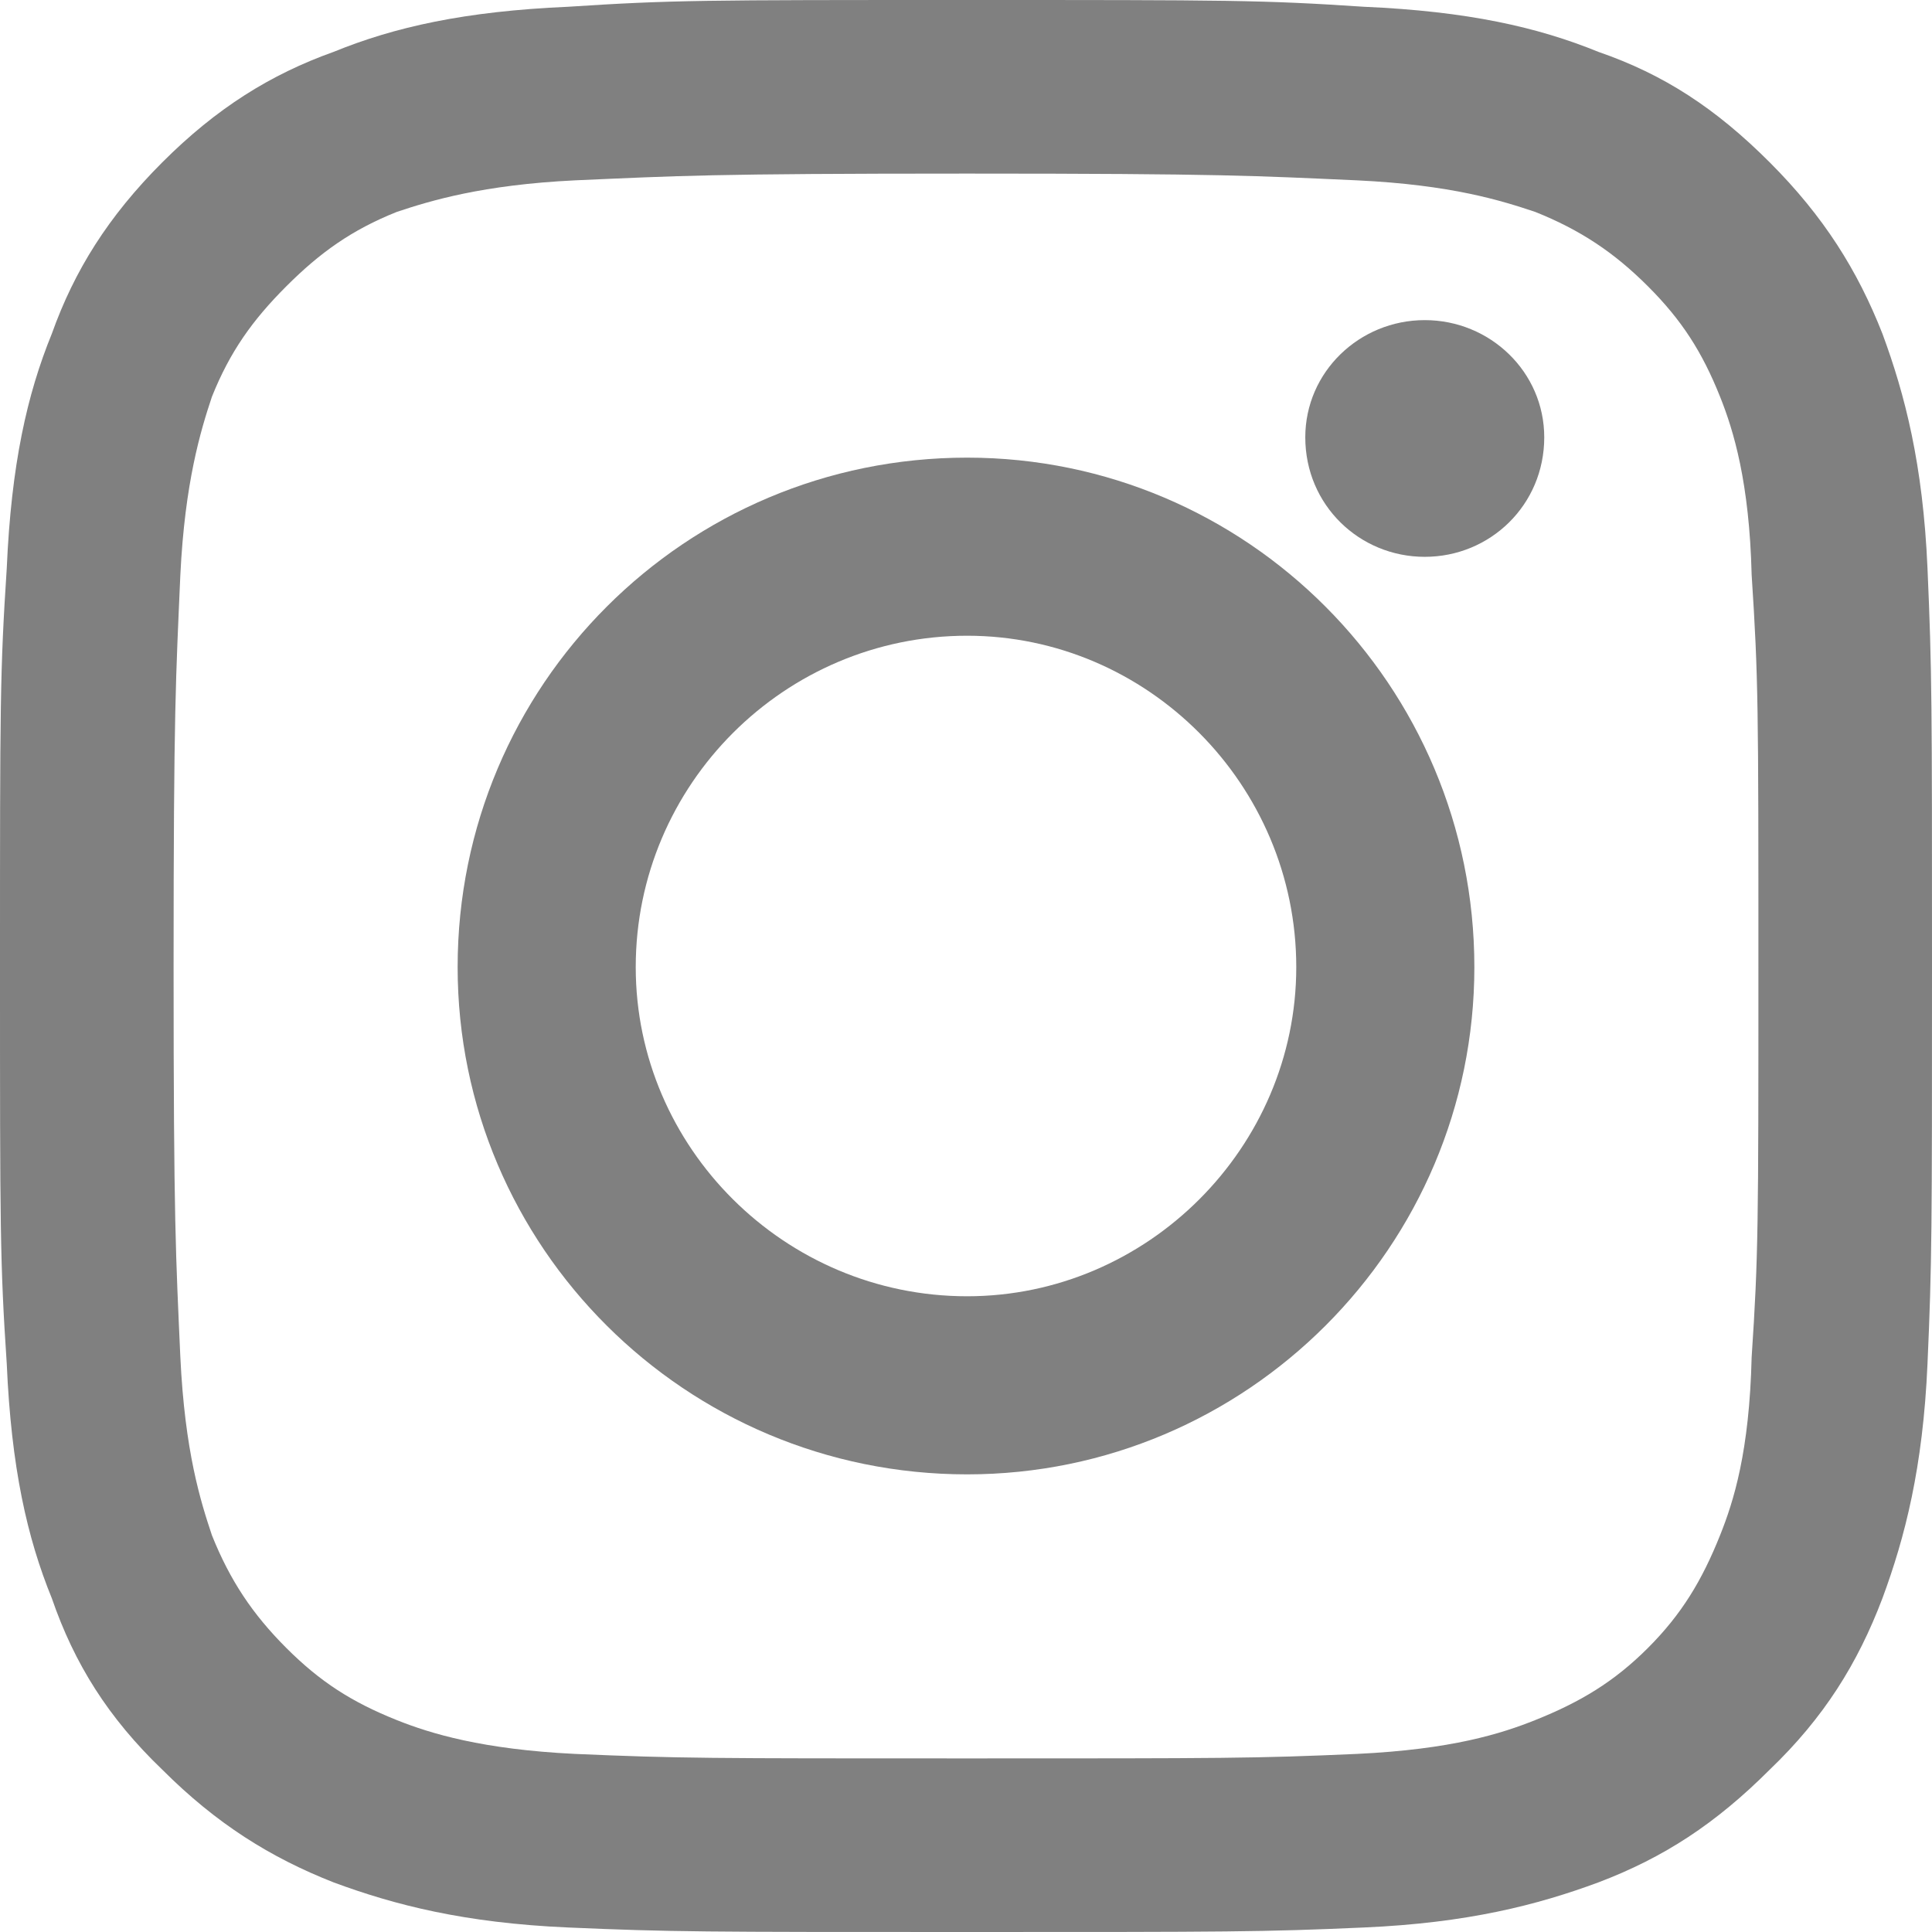
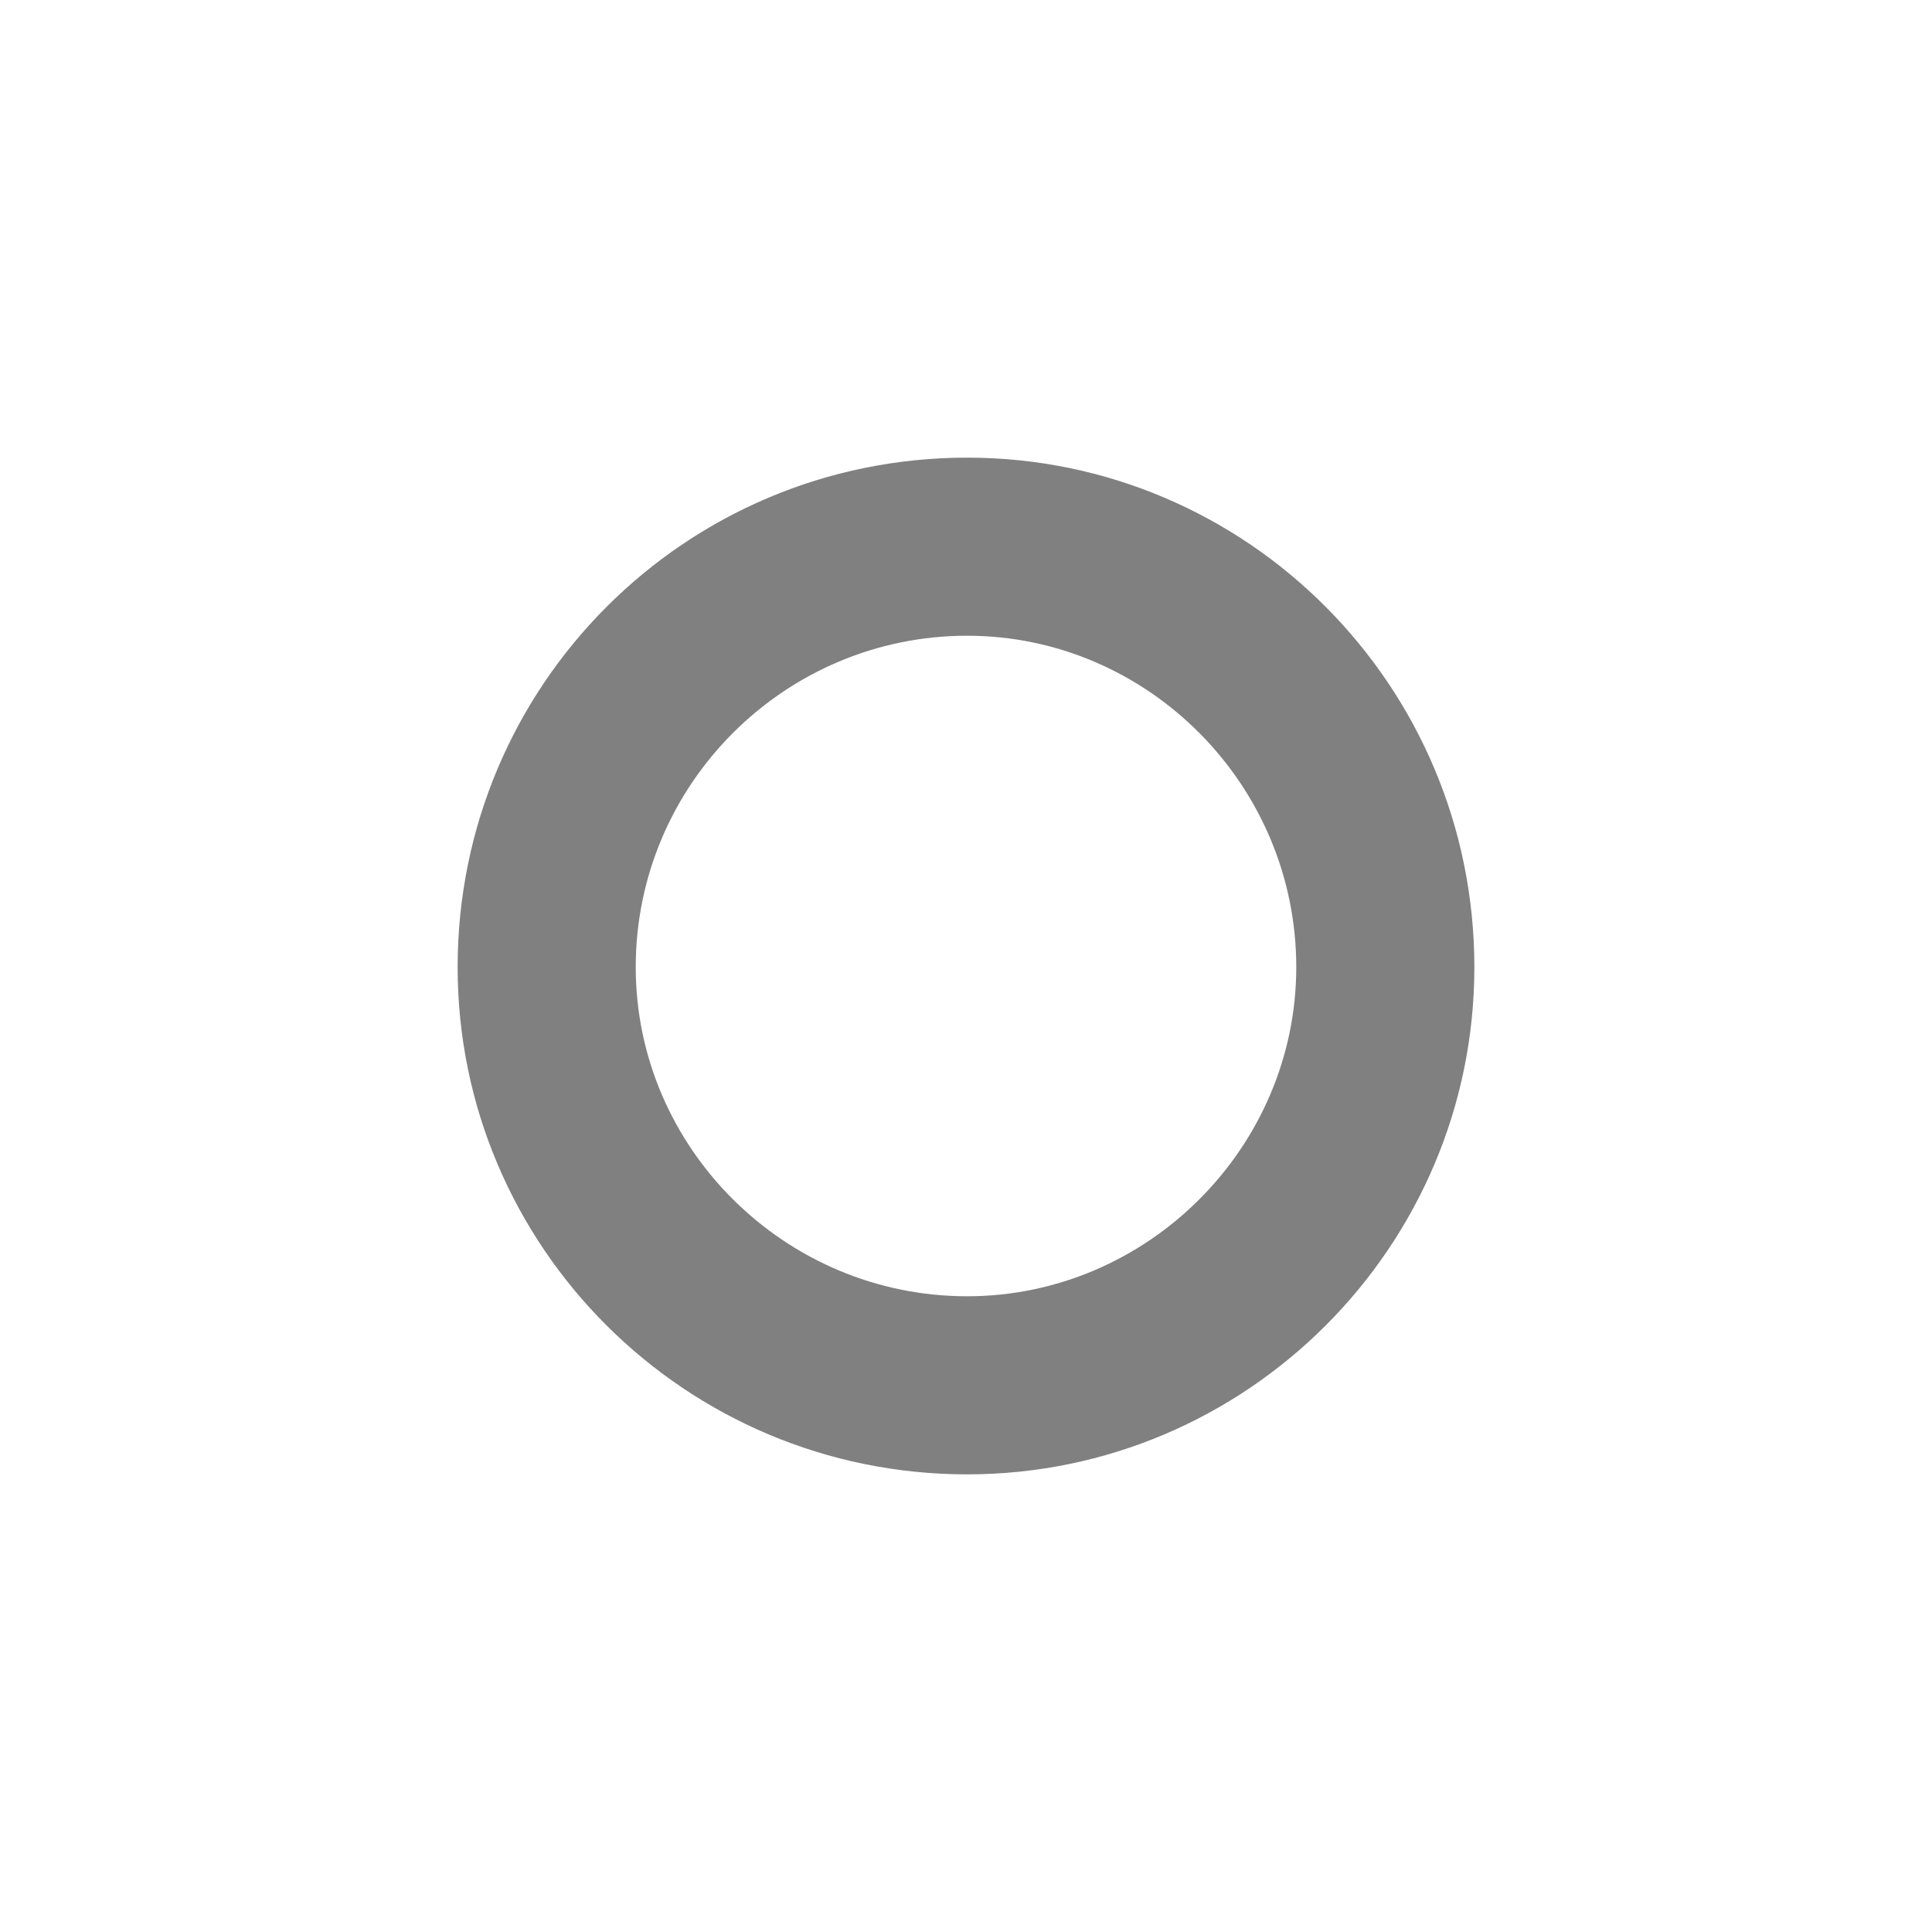
<svg xmlns="http://www.w3.org/2000/svg" xml:space="preserve" width="16.906mm" height="16.906mm" version="1.1" style="shape-rendering:geometricPrecision; text-rendering:geometricPrecision; image-rendering:optimizeQuality; fill-rule:evenodd; clip-rule:evenodd" viewBox="0 0 857 857">
  <defs>
    <style type="text/css">
   
    .fil0 {fill:gray}
   
  </style>
  </defs>
  <g id="Layer_x0020_1">
    <g id="_1898437259600">
-       <path class="fil0" d="M685 194c0,30 -24,53 -53,53 -29,0 -53,-23 -53,-53 0,-29 24,-52 53,-52 29,0 53,23 53,52z" />
      <path class="fil0" d="M429 203c-125,0 -226,101 -226,226 0,124 101,225 226,225 124,0 225,-101 225,-225 0,-125 -101,-226 -225,-226zm0 372c-81,0 -147,-66 -147,-146 0,-81 66,-147 147,-147 80,0 146,66 146,147 0,80 -66,146 -146,146z" />
-       <path class="fil0" d="M429 0c-117,0 -131,0 -177,3 -46,2 -77,9 -104,20 -28,10 -52,25 -76,49 -24,24 -39,48 -49,76 -11,27 -18,58 -20,104 -3,46 -3,60 -3,177 0,116 0,131 3,176 2,46 9,77 20,104 10,29 25,53 49,76 24,24 48,39 76,50 27,10 58,18 104,20 46,2 60,2 177,2 116,0 131,0 176,-2 46,-2 77,-10 104,-20 29,-11 52,-26 76,-50 24,-23 39,-47 50,-76 10,-27 18,-58 20,-104 2,-45 2,-60 2,-176 0,-117 0,-131 -2,-177 -2,-46 -10,-77 -20,-104 -11,-28 -26,-52 -50,-76 -24,-24 -47,-39 -76,-49 -27,-11 -58,-18 -104,-20 -45,-3 -60,-3 -176,-3l0 0zm0 77c114,0 128,1 173,3 42,2 64,9 79,14 20,8 35,18 50,33 15,15 24,29 32,49 6,15 13,38 14,79 3,46 3,59 3,174 0,114 0,128 -3,173 -1,42 -8,64 -14,79 -8,20 -17,35 -32,50 -15,15 -30,24 -50,32 -15,6 -37,13 -79,15 -45,2 -59,2 -173,2 -115,0 -128,0 -174,-2 -41,-2 -64,-9 -79,-15 -20,-8 -34,-17 -49,-32 -15,-15 -25,-30 -33,-50 -5,-15 -12,-37 -14,-79 -2,-45 -3,-59 -3,-173 0,-115 1,-128 3,-174 2,-41 9,-64 14,-79 8,-20 18,-34 33,-49 15,-15 29,-25 49,-33 15,-5 38,-12 79,-14 46,-2 59,-3 174,-3z" />
    </g>
  </g>
</svg>